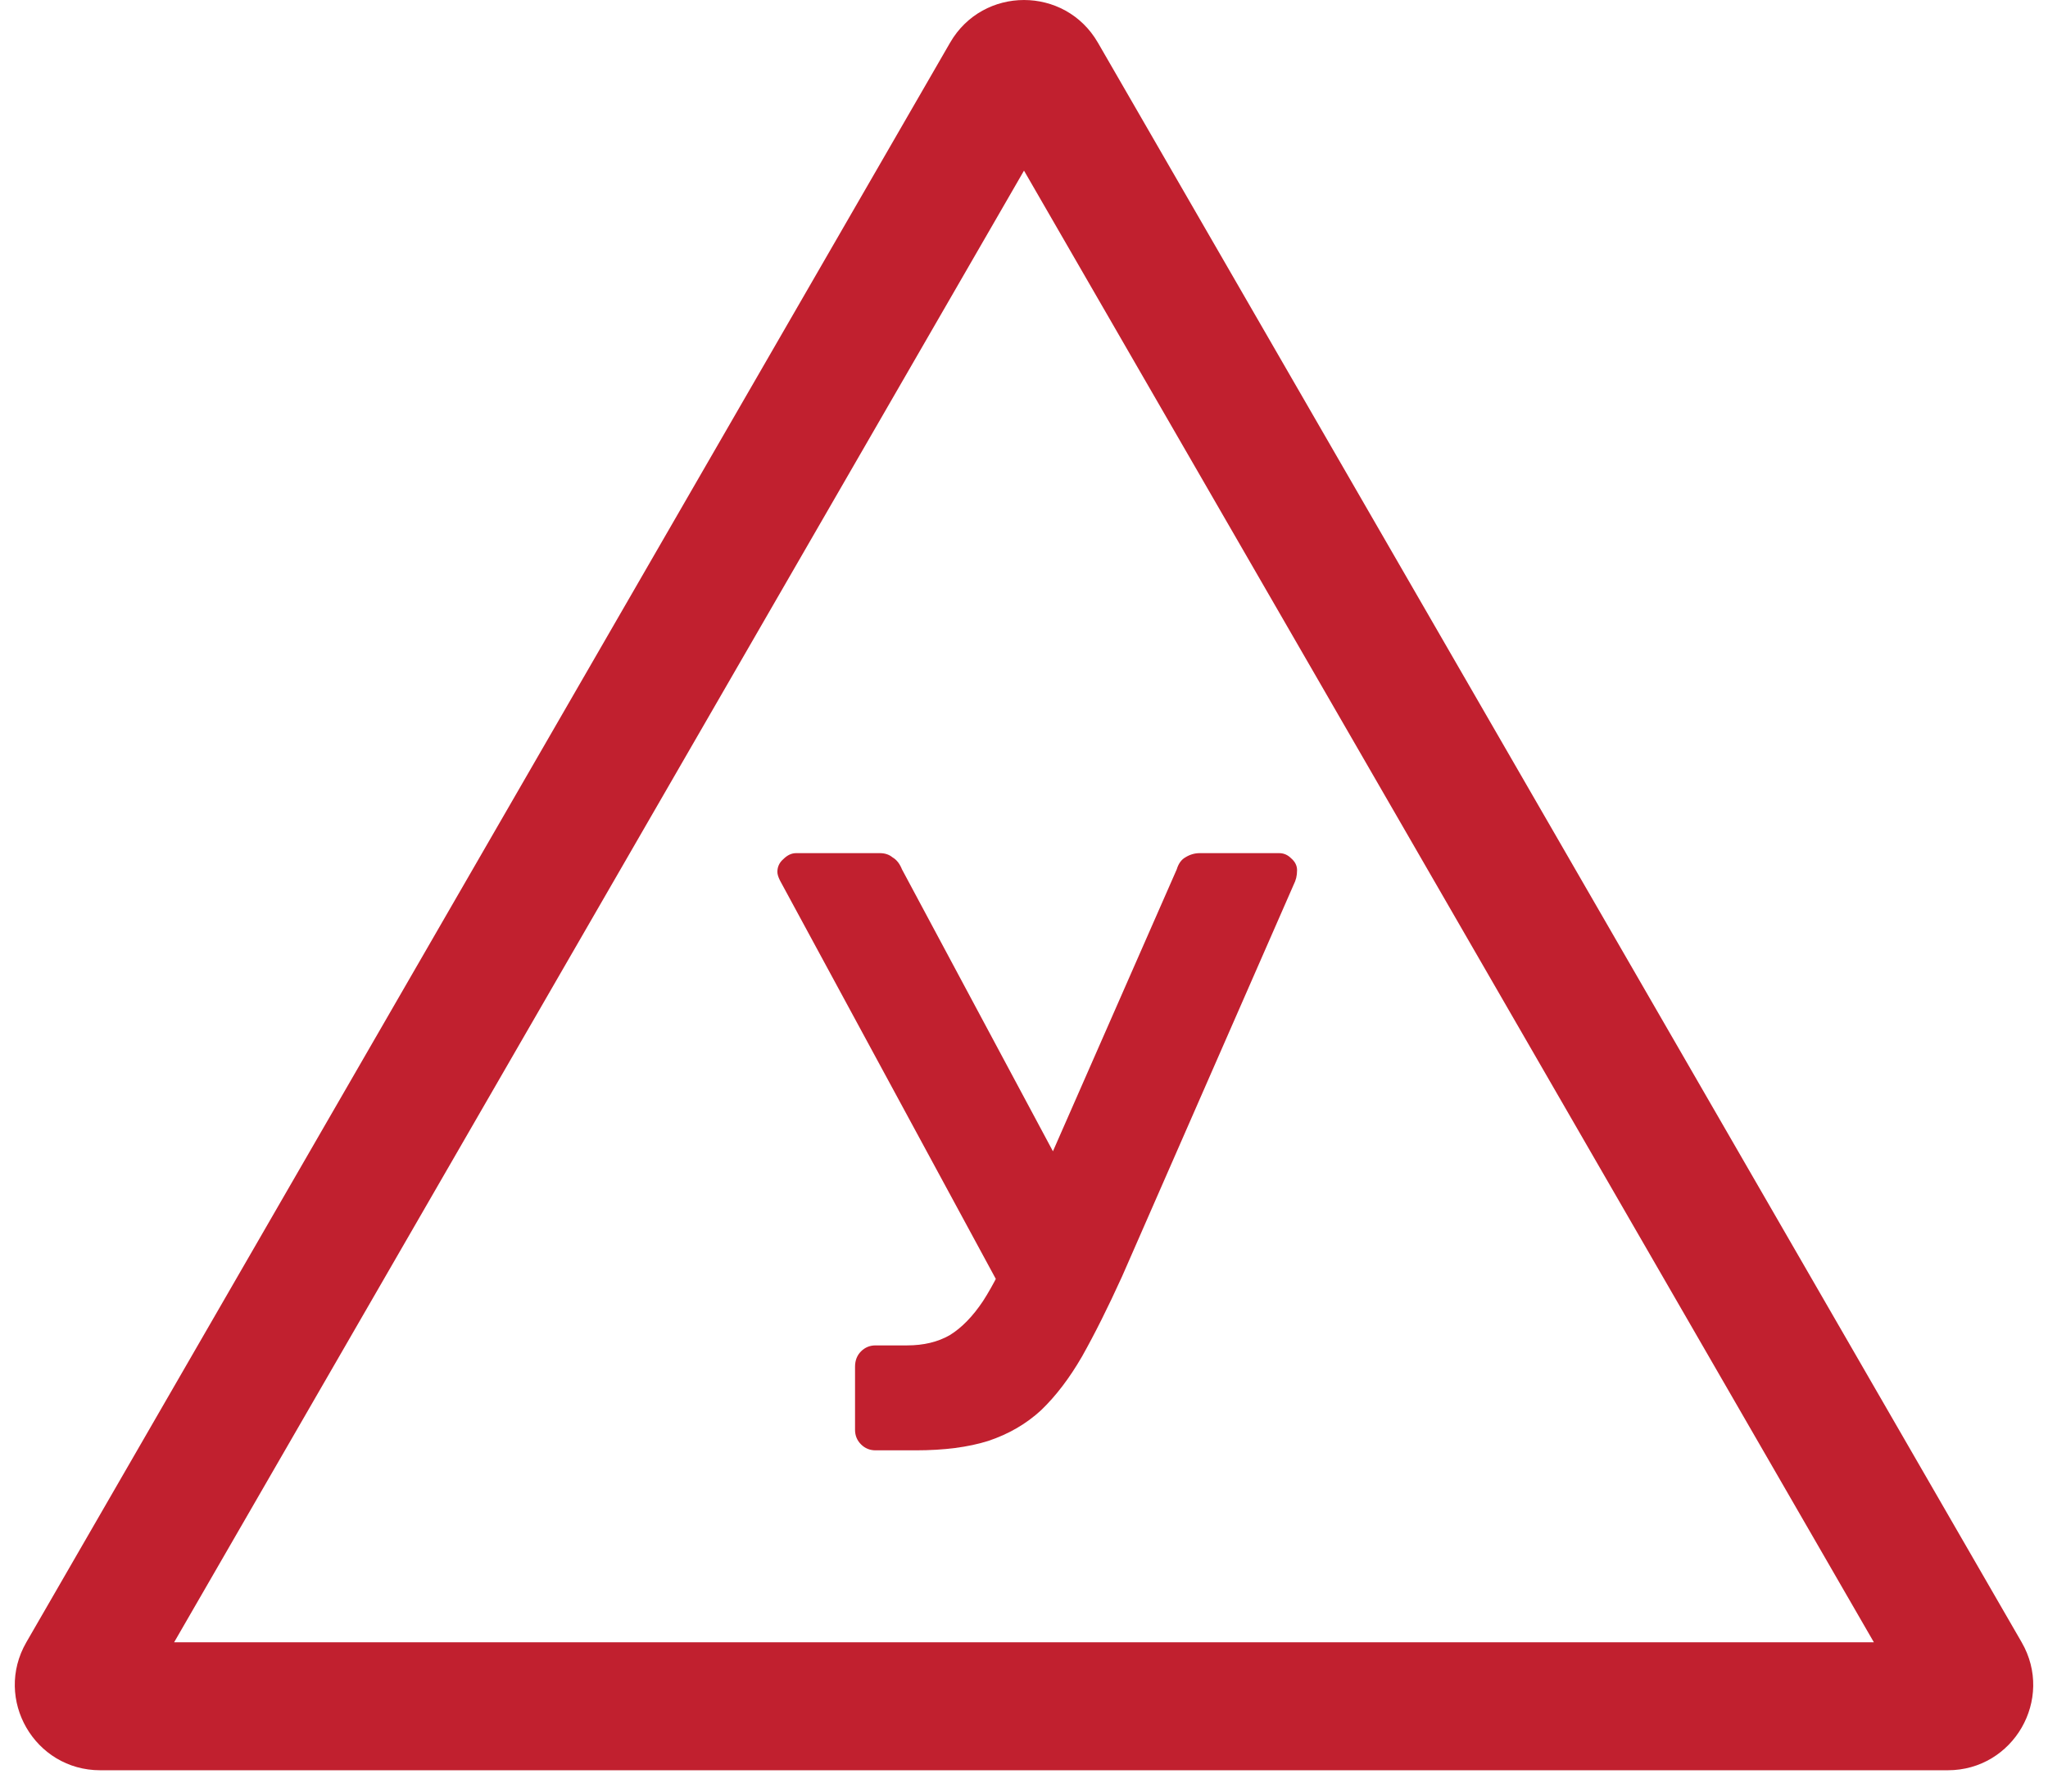
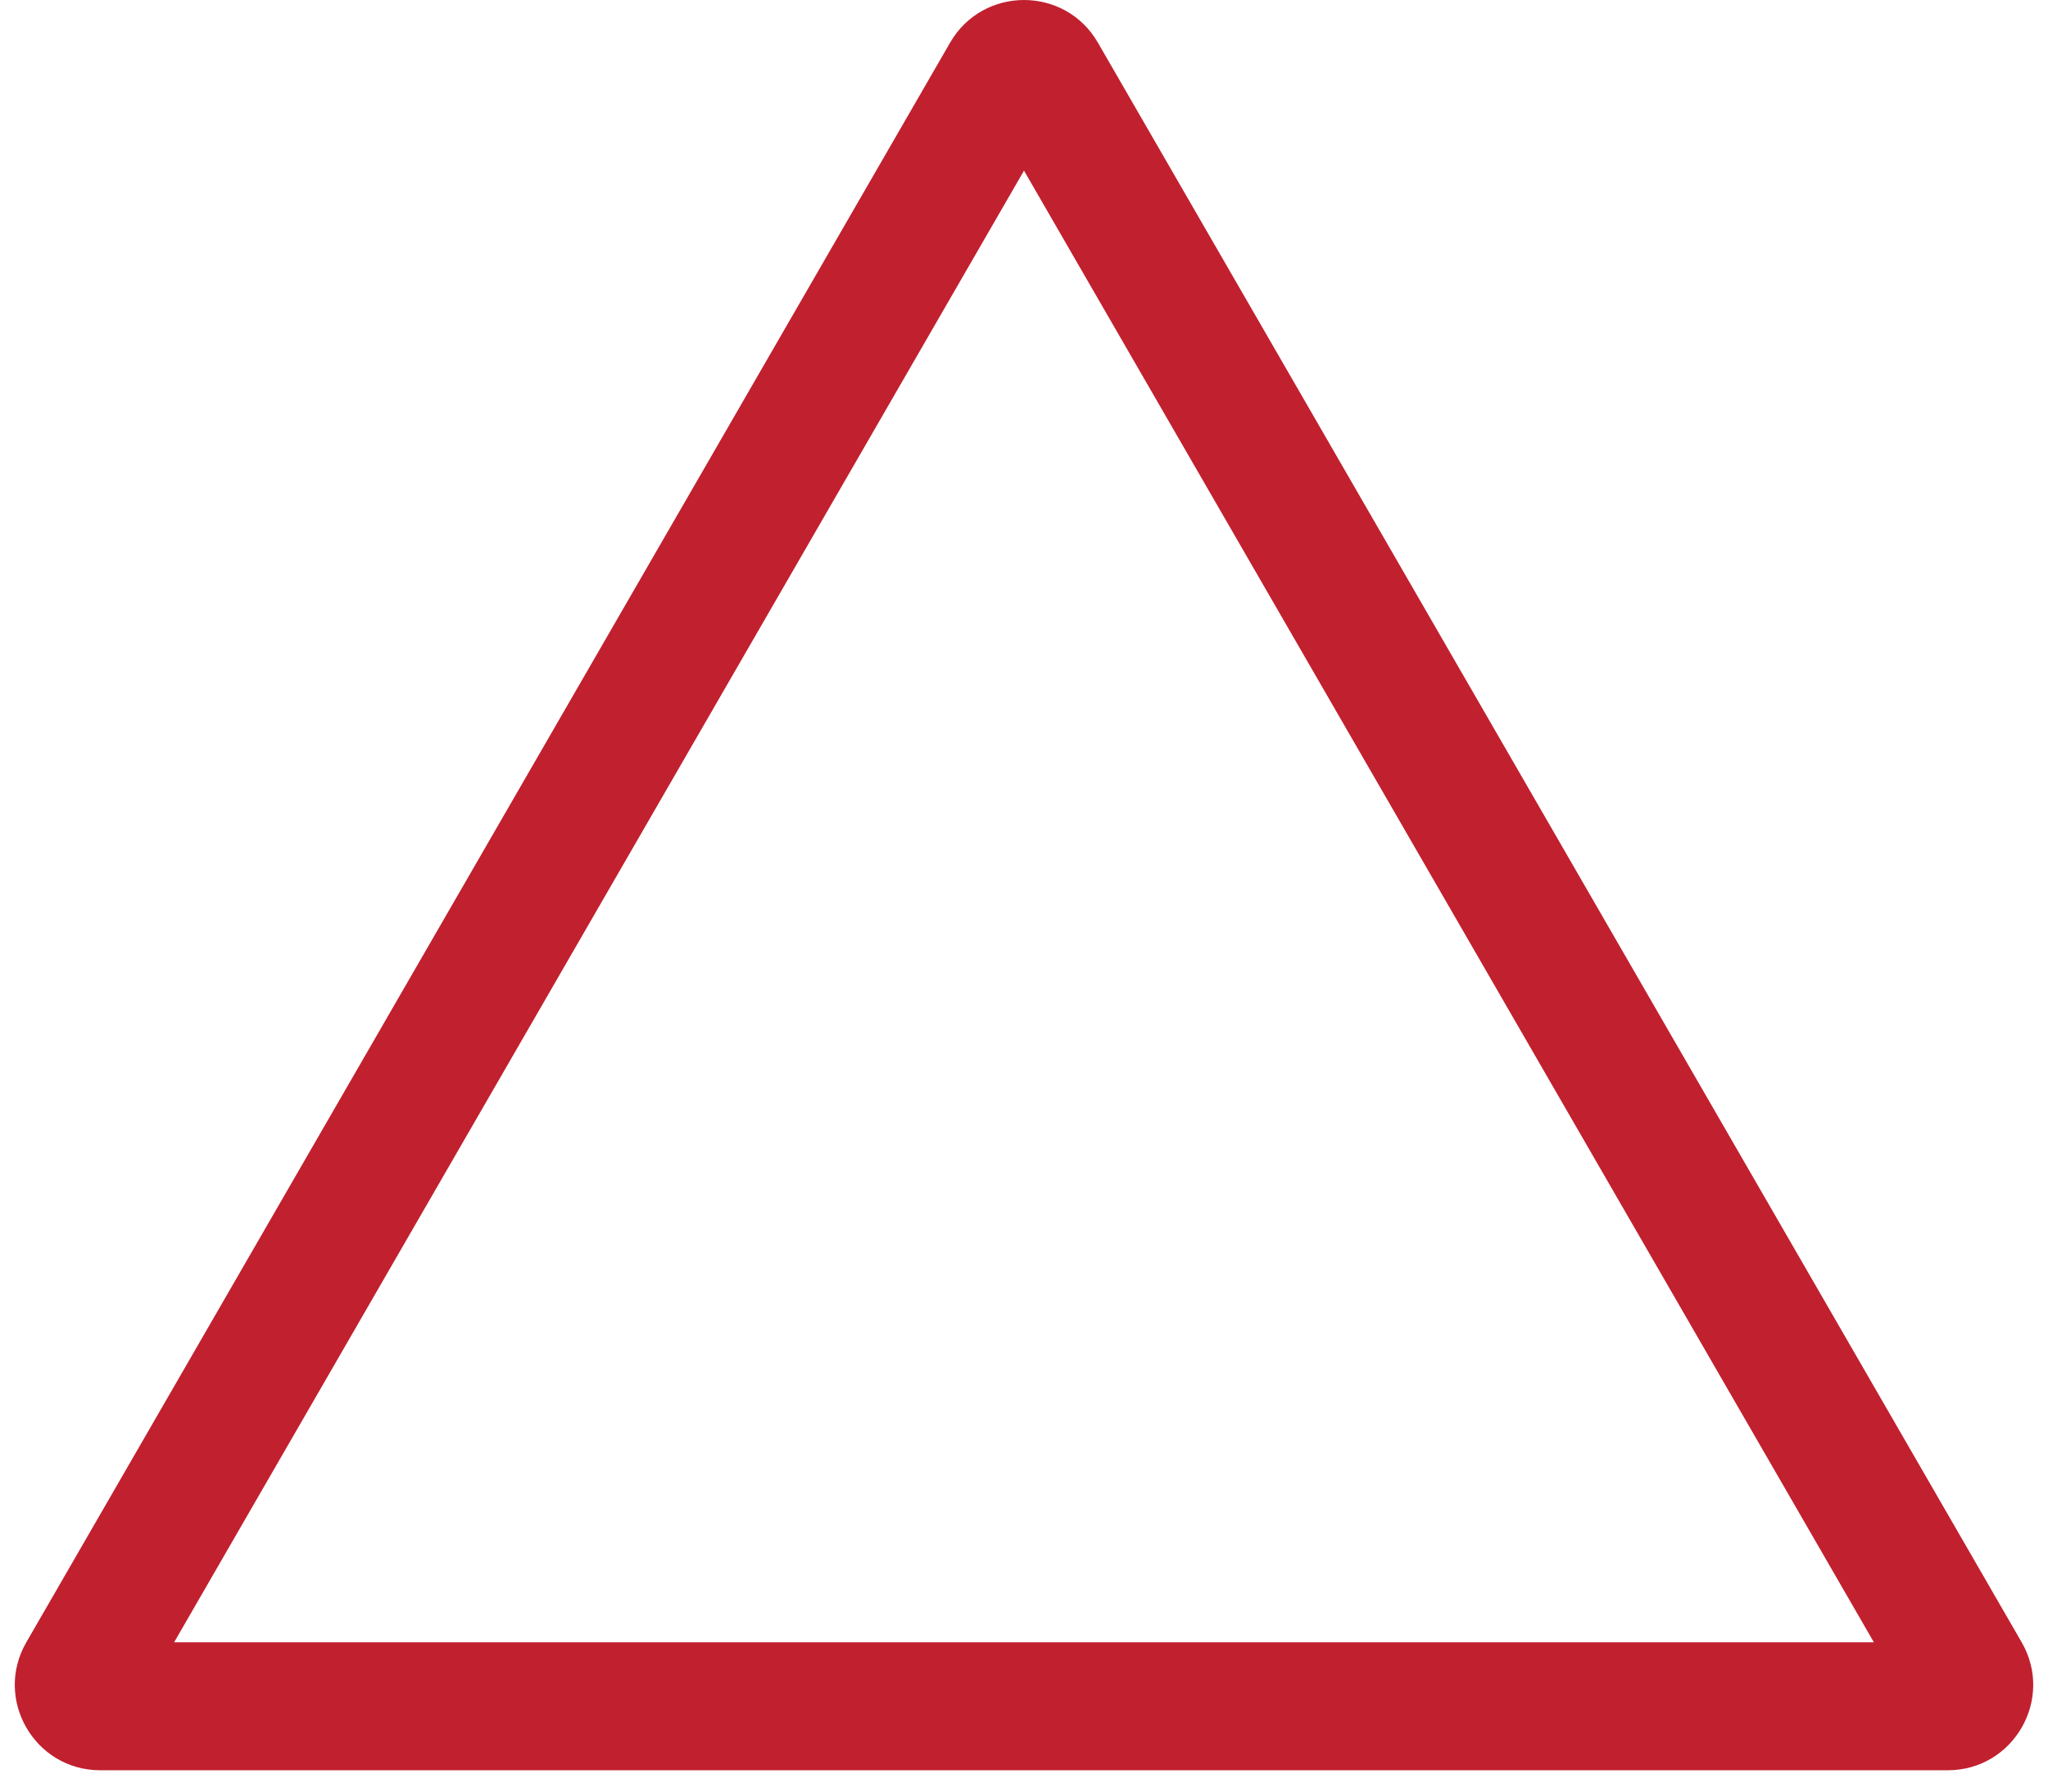
<svg xmlns="http://www.w3.org/2000/svg" width="48" height="42" viewBox="0 0 48 42" fill="none">
-   <path d="M20.52 34C20.387 34 20.273 33.953 20.18 33.86C20.087 33.767 20.04 33.653 20.04 33.52V32.04C20.04 31.893 20.087 31.773 20.18 31.68C20.273 31.587 20.387 31.54 20.52 31.54H21.26C21.647 31.54 21.98 31.46 22.26 31.3C22.54 31.127 22.8 30.86 23.04 30.5C23.28 30.127 23.52 29.653 23.76 29.08L27.58 20.38C27.62 20.247 27.687 20.153 27.78 20.1C27.887 20.033 28 20 28.12 20H29.98C30.087 20 30.18 20.04 30.26 20.12C30.353 20.2 30.4 20.293 30.4 20.4C30.4 20.467 30.393 20.527 30.38 20.58C30.367 20.633 30.347 20.687 30.32 20.74L26.3 29.92C25.967 30.653 25.653 31.28 25.36 31.8C25.067 32.307 24.747 32.727 24.4 33.06C24.053 33.38 23.64 33.62 23.16 33.78C22.693 33.927 22.127 34 21.46 34H20.52ZM23.62 30.5L18.28 20.64C18.24 20.56 18.22 20.493 18.22 20.44C18.22 20.32 18.267 20.22 18.36 20.14C18.453 20.047 18.553 20 18.66 20H20.62C20.74 20 20.84 20.033 20.92 20.1C21.013 20.153 21.087 20.247 21.14 20.38L25.08 27.74L23.62 30.5Z" fill="#C1202F" />
  <path fill-rule="evenodd" clip-rule="evenodd" d="M24 4L4.081 38.5H43.919L24 4ZM25.732 1C24.962 -0.333 23.038 -0.333 22.268 1L0.617 38.5C-0.152 39.833 0.81 41.5 2.349 41.5H45.651C47.19 41.5 48.153 39.833 47.383 38.5L25.732 1Z" fill="#C1202F" />
</svg>